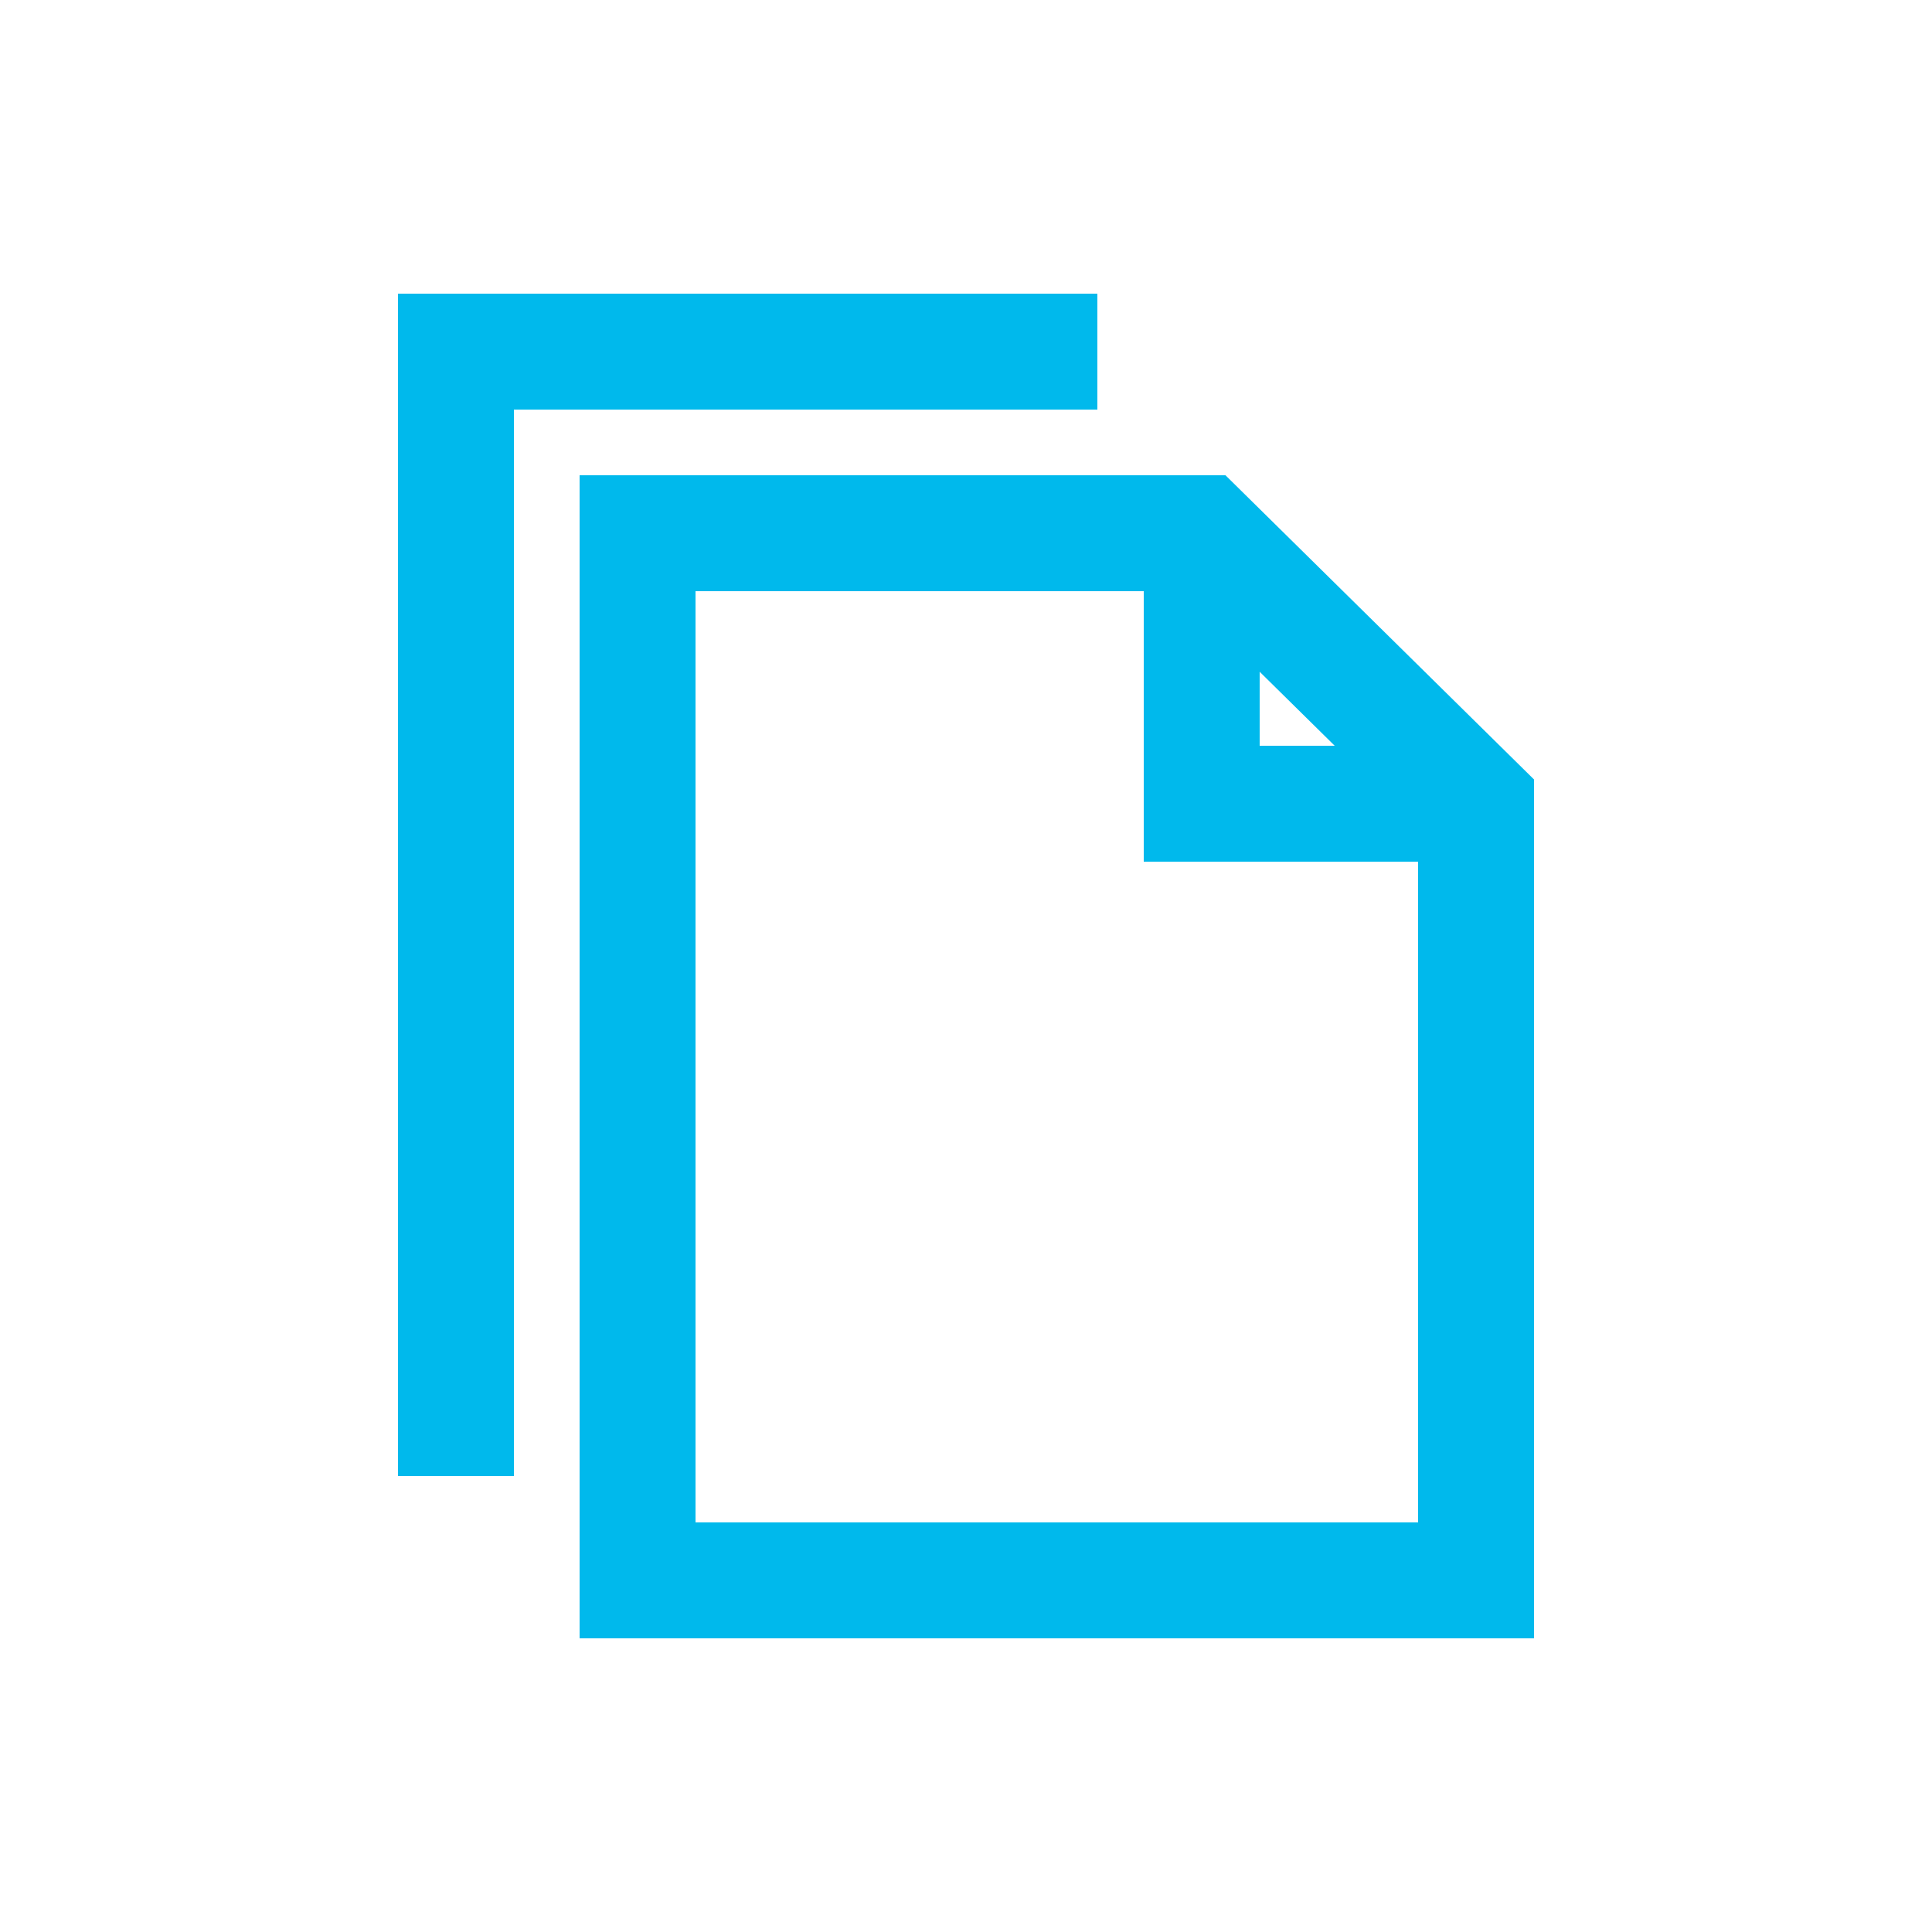
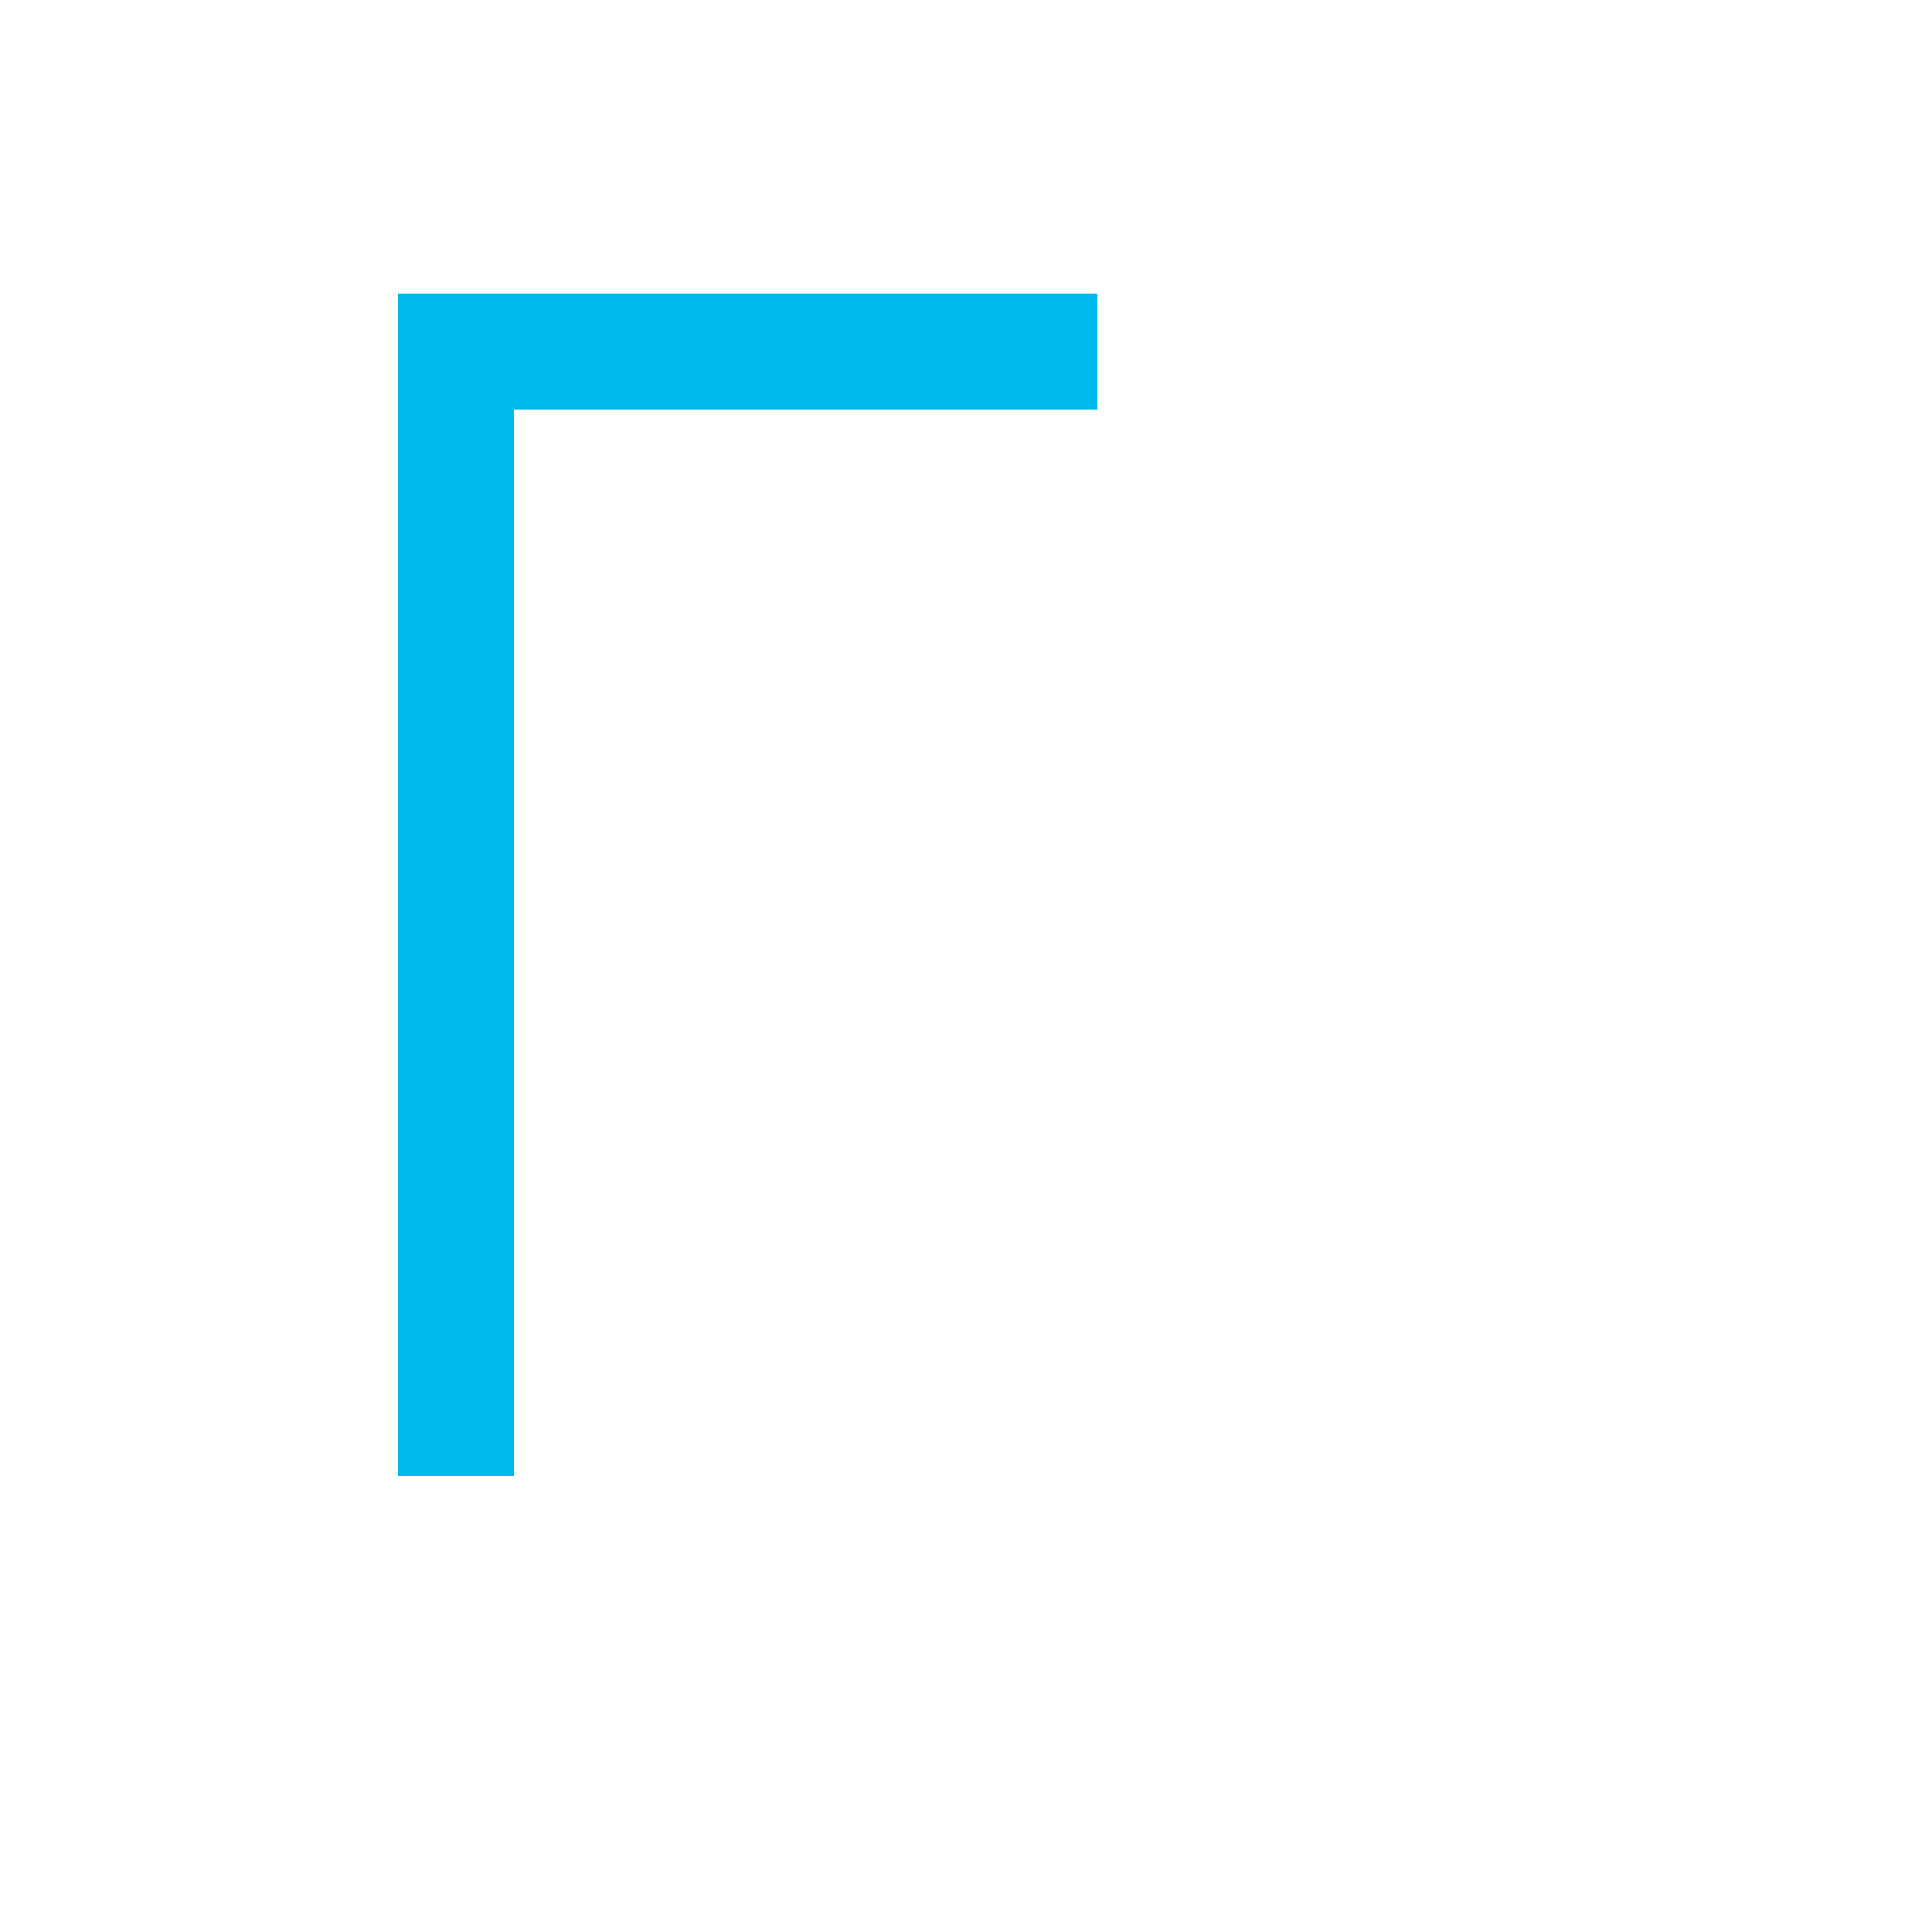
<svg xmlns="http://www.w3.org/2000/svg" version="1.1" id="レイヤー_1" x="0px" y="0px" viewBox="0 0 50 50" style="enable-background:new 0 0 50 50;" xml:space="preserve">
  <style type="text/css">
	.st0{fill:none;stroke:#00B9EC;stroke-width:3;stroke-miterlimit:10;}
</style>
  <g>
-     <polygon class="st0" points="38.2,20.8 31.1,13.8 16.5,13.8 16.5,40.9 38.2,40.9  " />
-     <polyline class="st0" points="31.1,13.8 31.1,20.8 38.2,20.8  " />
    <polyline class="st0" points="28.4,9.1 11.8,9.1 11.8,38.2  " />
  </g>
</svg>